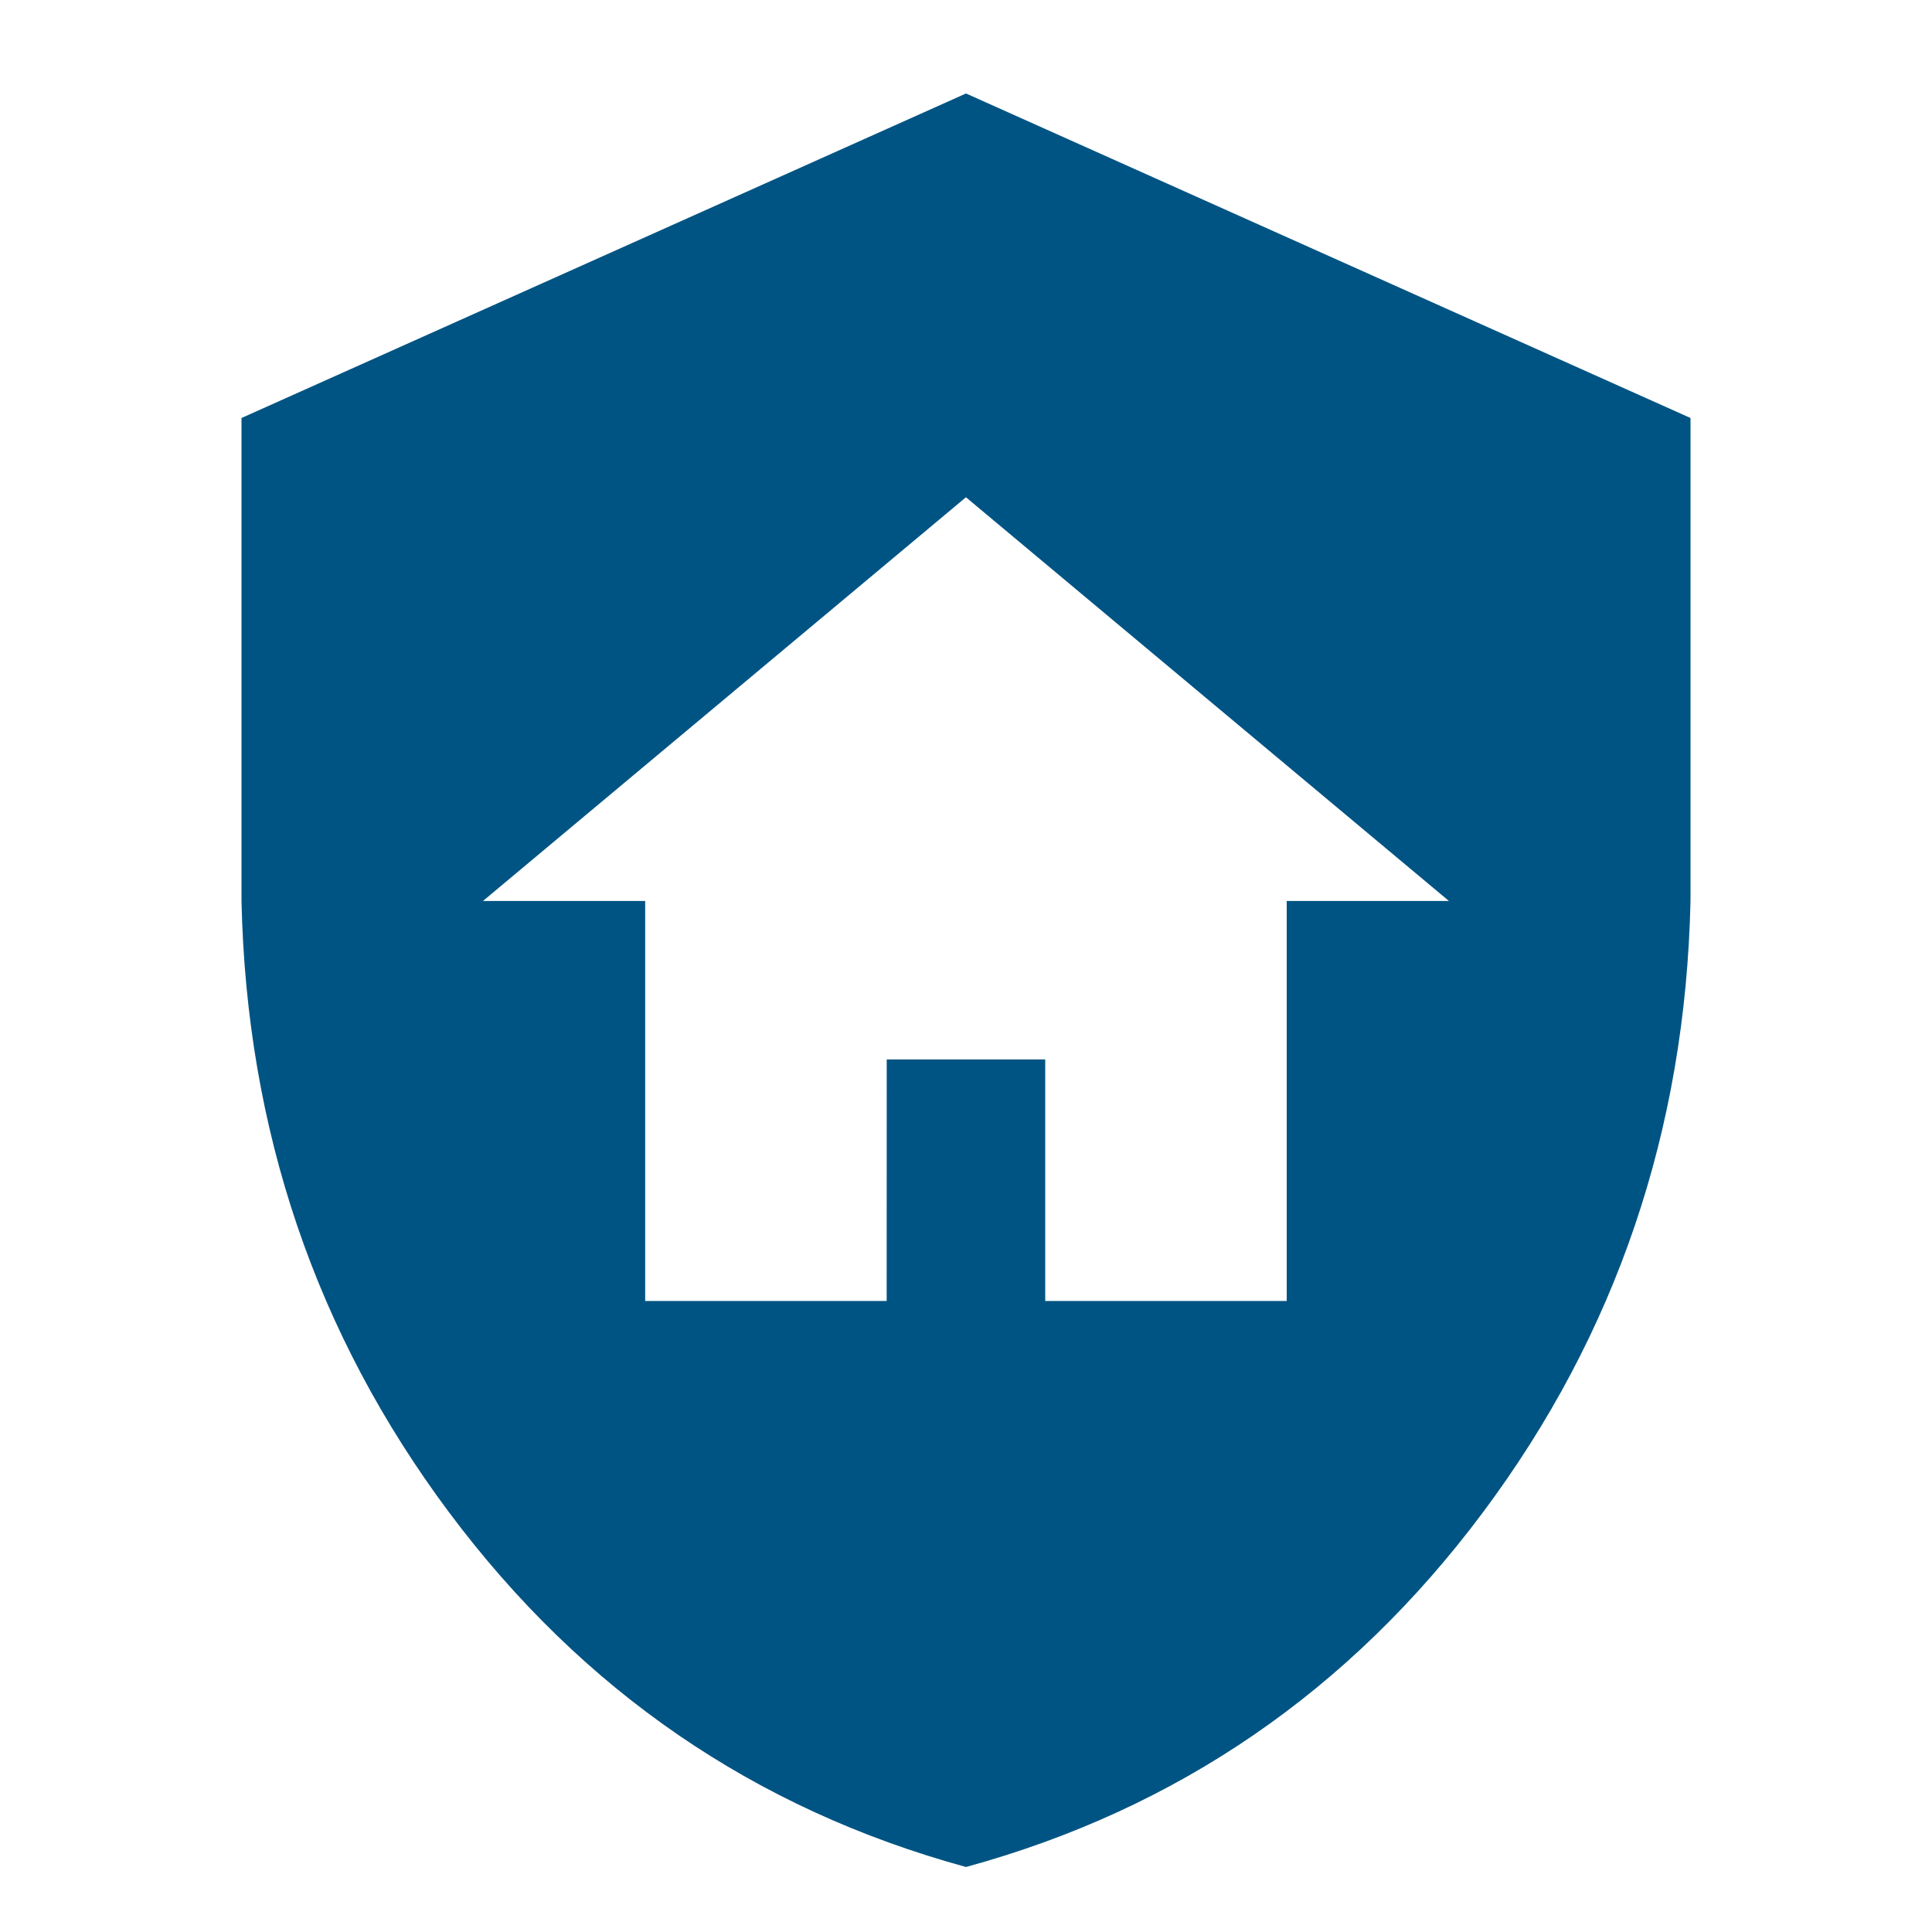
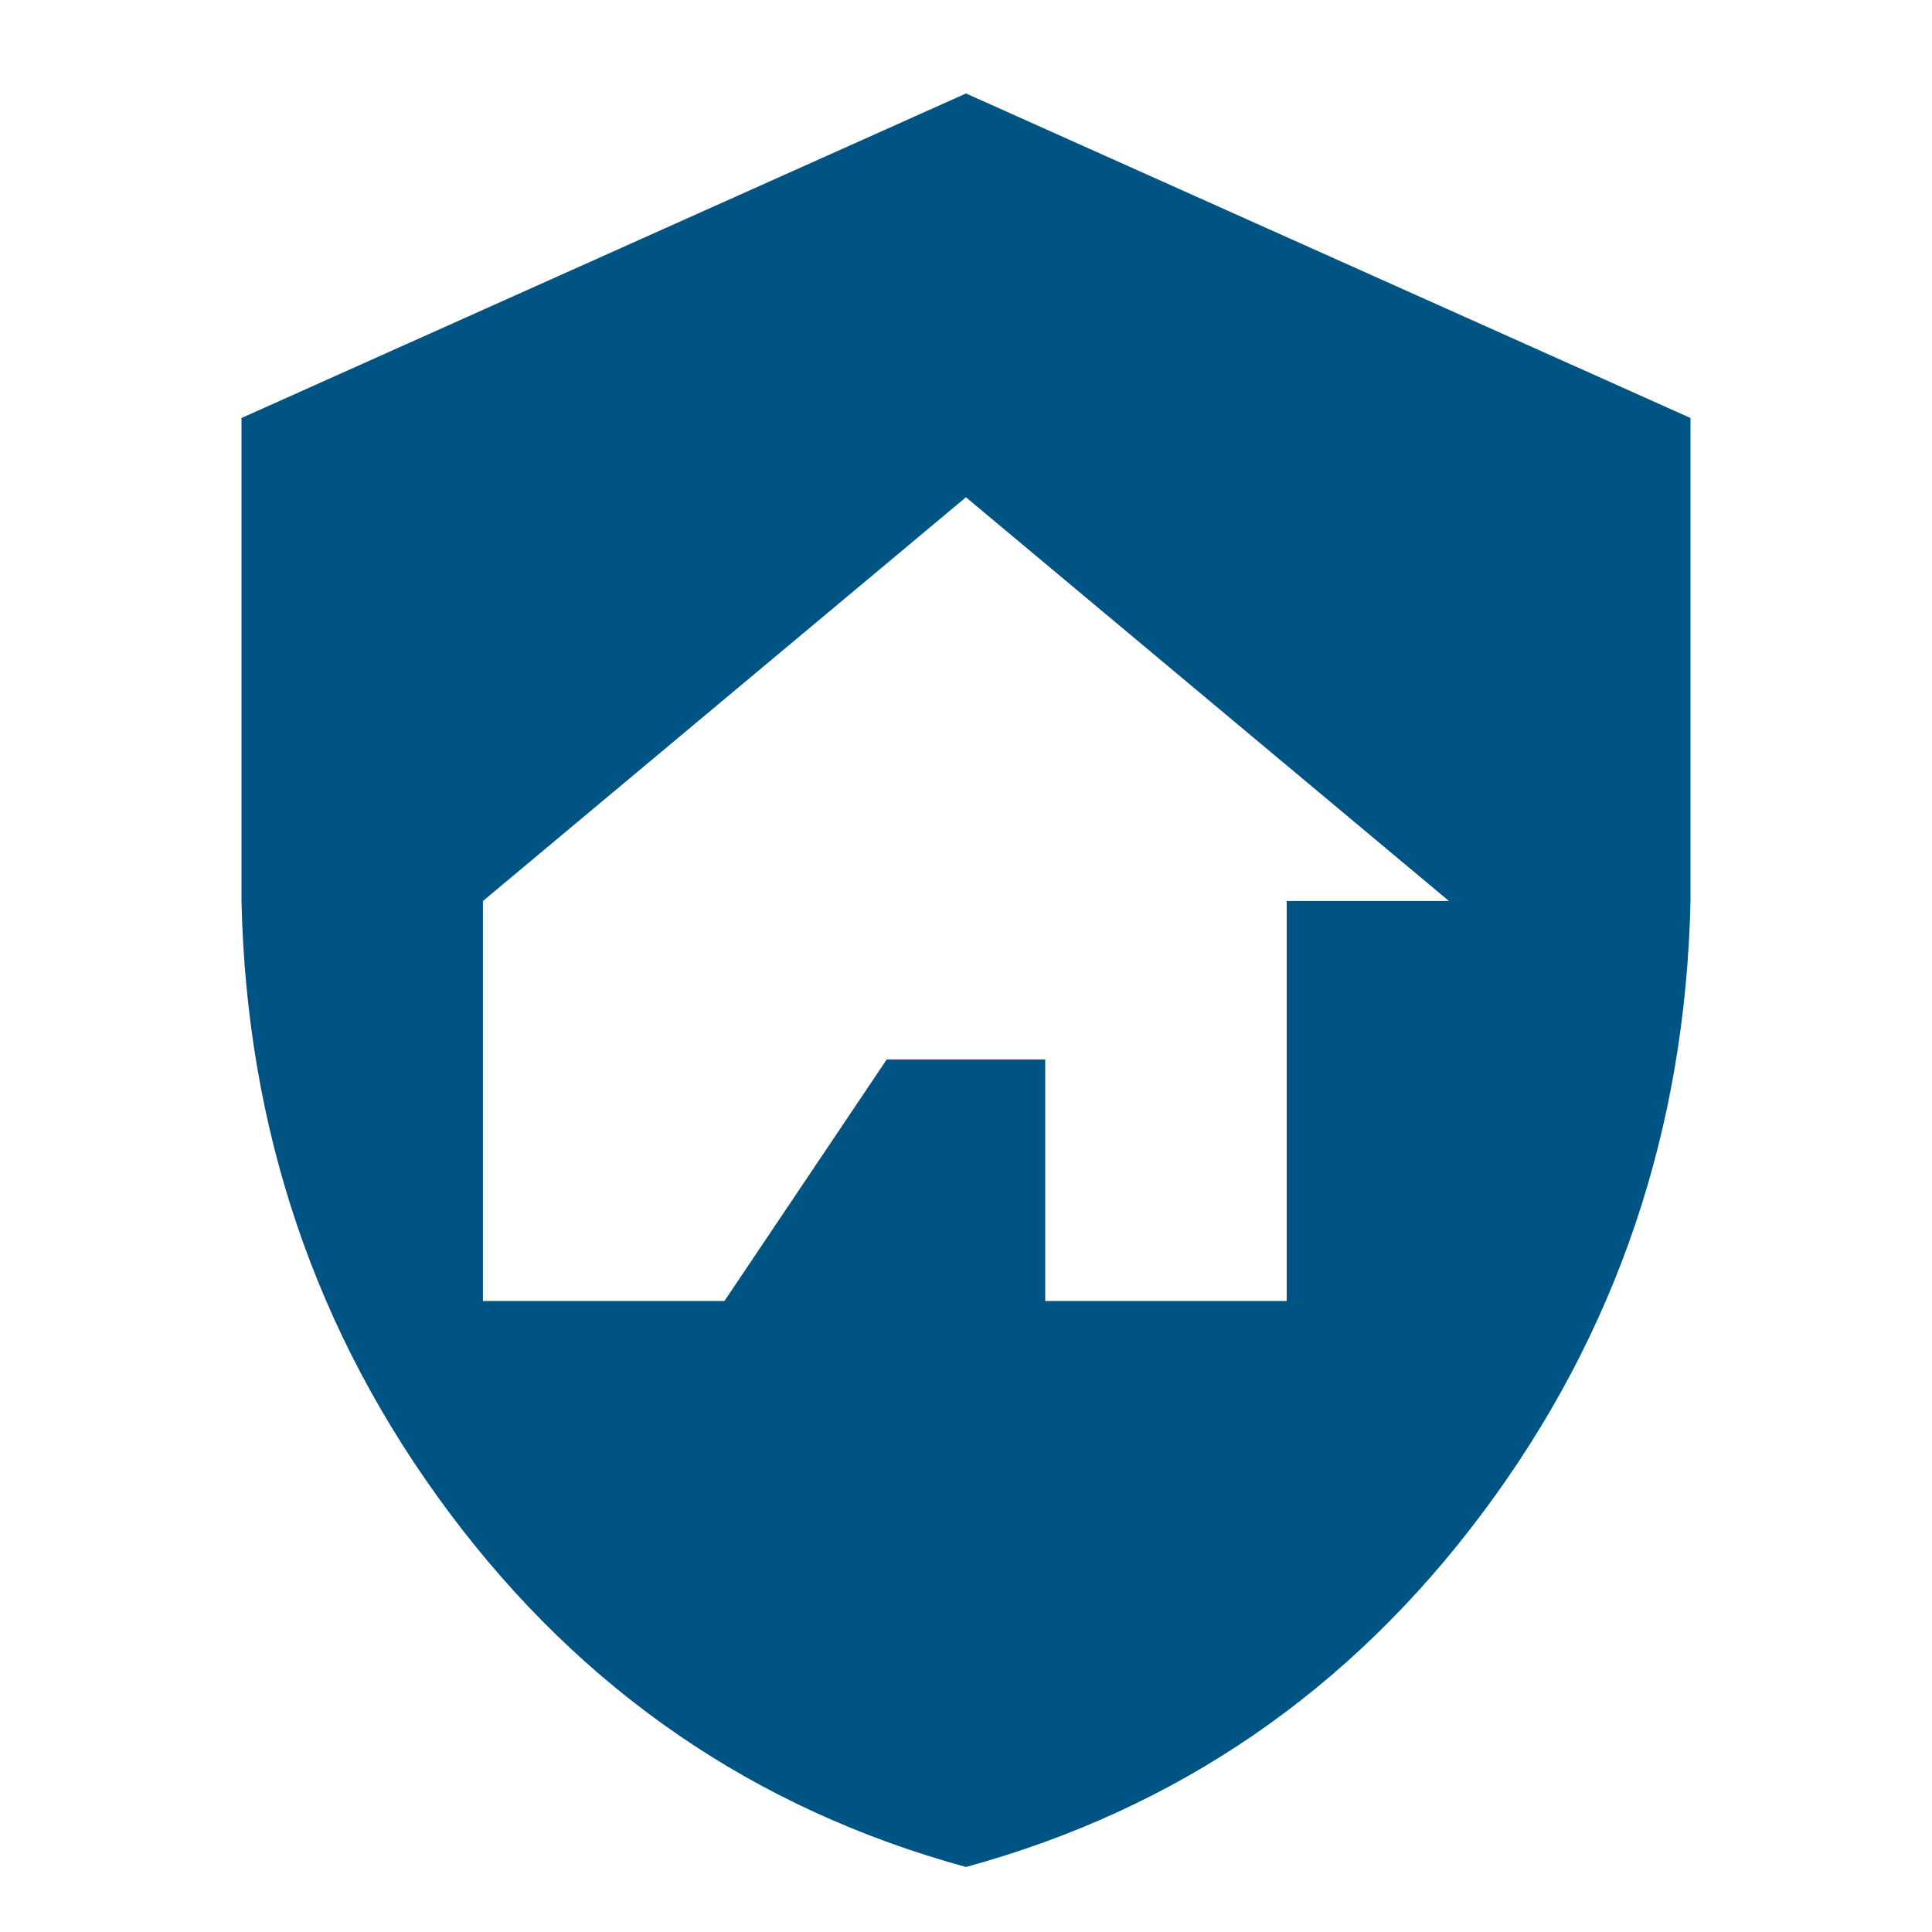
<svg xmlns="http://www.w3.org/2000/svg" height="34" viewBox="0 0 34 34" width="34">
-   <path d="m15.605 18.645h2.789v4.25h4.25v-7.039h2.855l-8.5-7.105-8.5 7.105h2.855v7.039h4.25zm1.395-17 12.75 5.711v8.5c-.089 4.029-1.306 7.615-3.652 10.758-2.346 3.143-5.379 5.224-9.098 6.242-3.719-1.018-6.751-3.099-9.098-6.242-2.346-3.143-3.564-6.729-3.652-10.758v-8.5z" fill="#005483" fill-rule="evenodd" />
+   <path d="m15.605 18.645h2.789v4.25h4.25v-7.039h2.855l-8.5-7.105-8.5 7.105v7.039h4.25zm1.395-17 12.75 5.711v8.5c-.089 4.029-1.306 7.615-3.652 10.758-2.346 3.143-5.379 5.224-9.098 6.242-3.719-1.018-6.751-3.099-9.098-6.242-2.346-3.143-3.564-6.729-3.652-10.758v-8.5z" fill="#005483" fill-rule="evenodd" />
</svg>